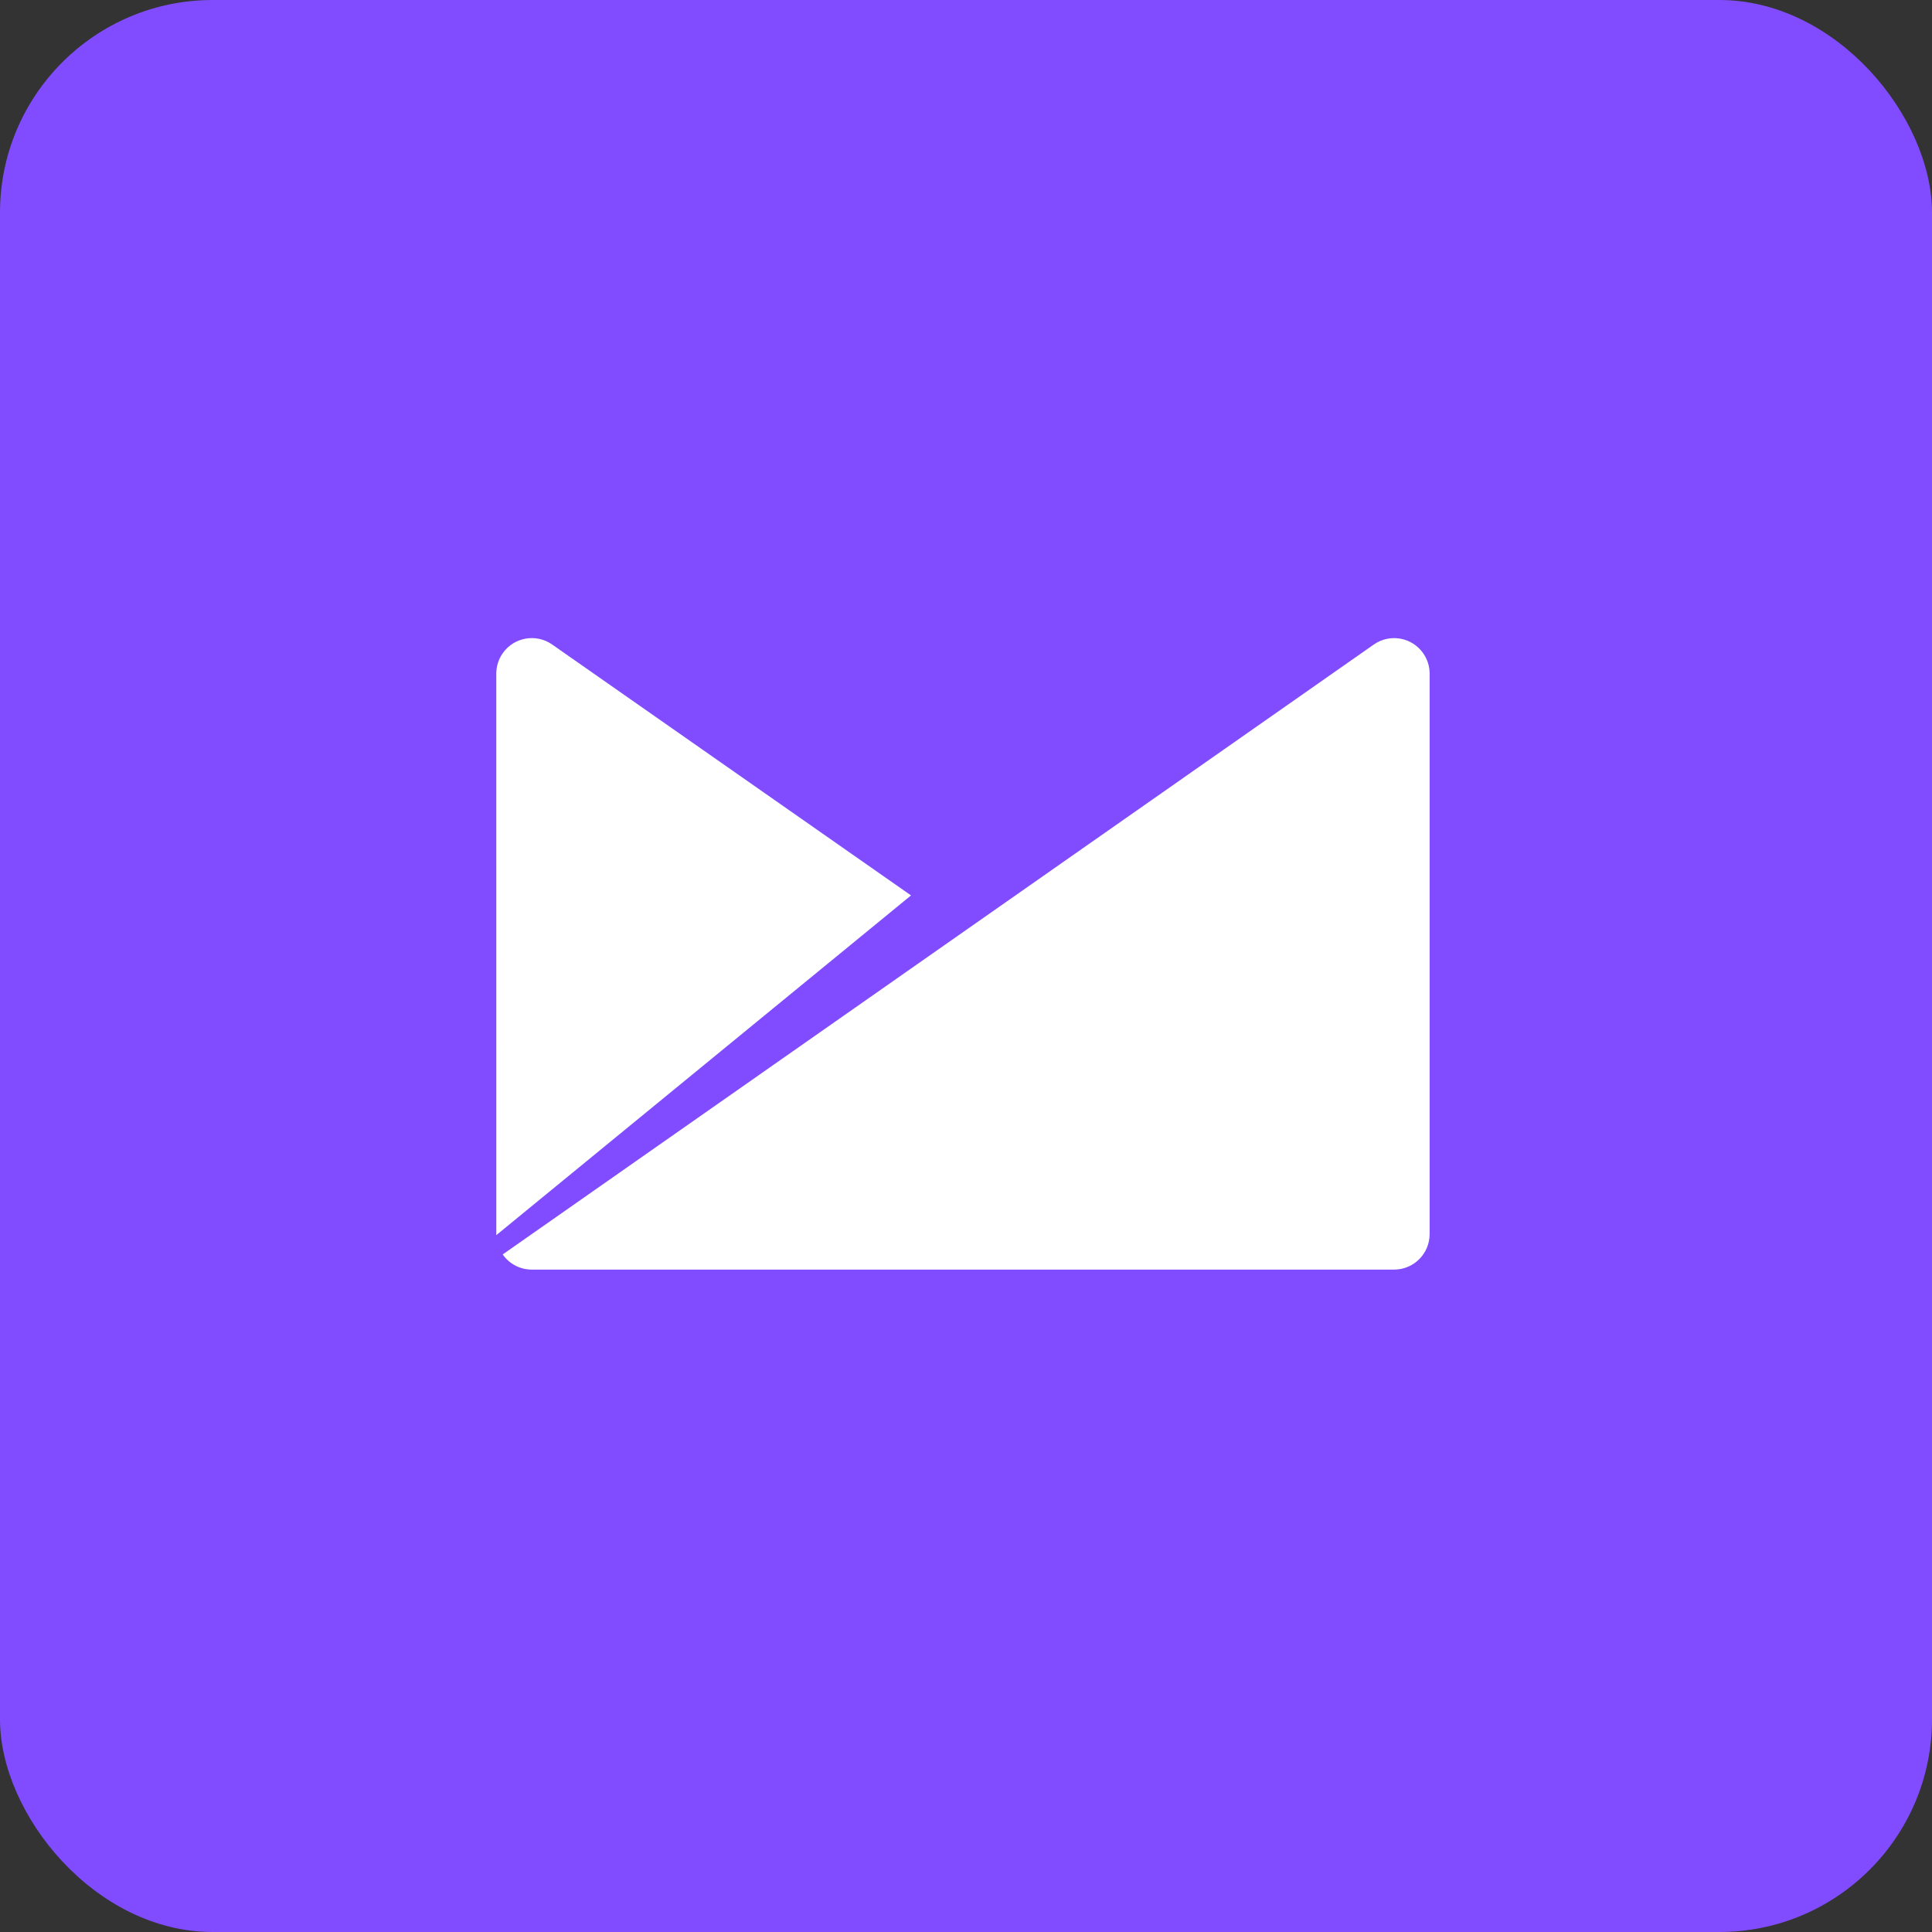
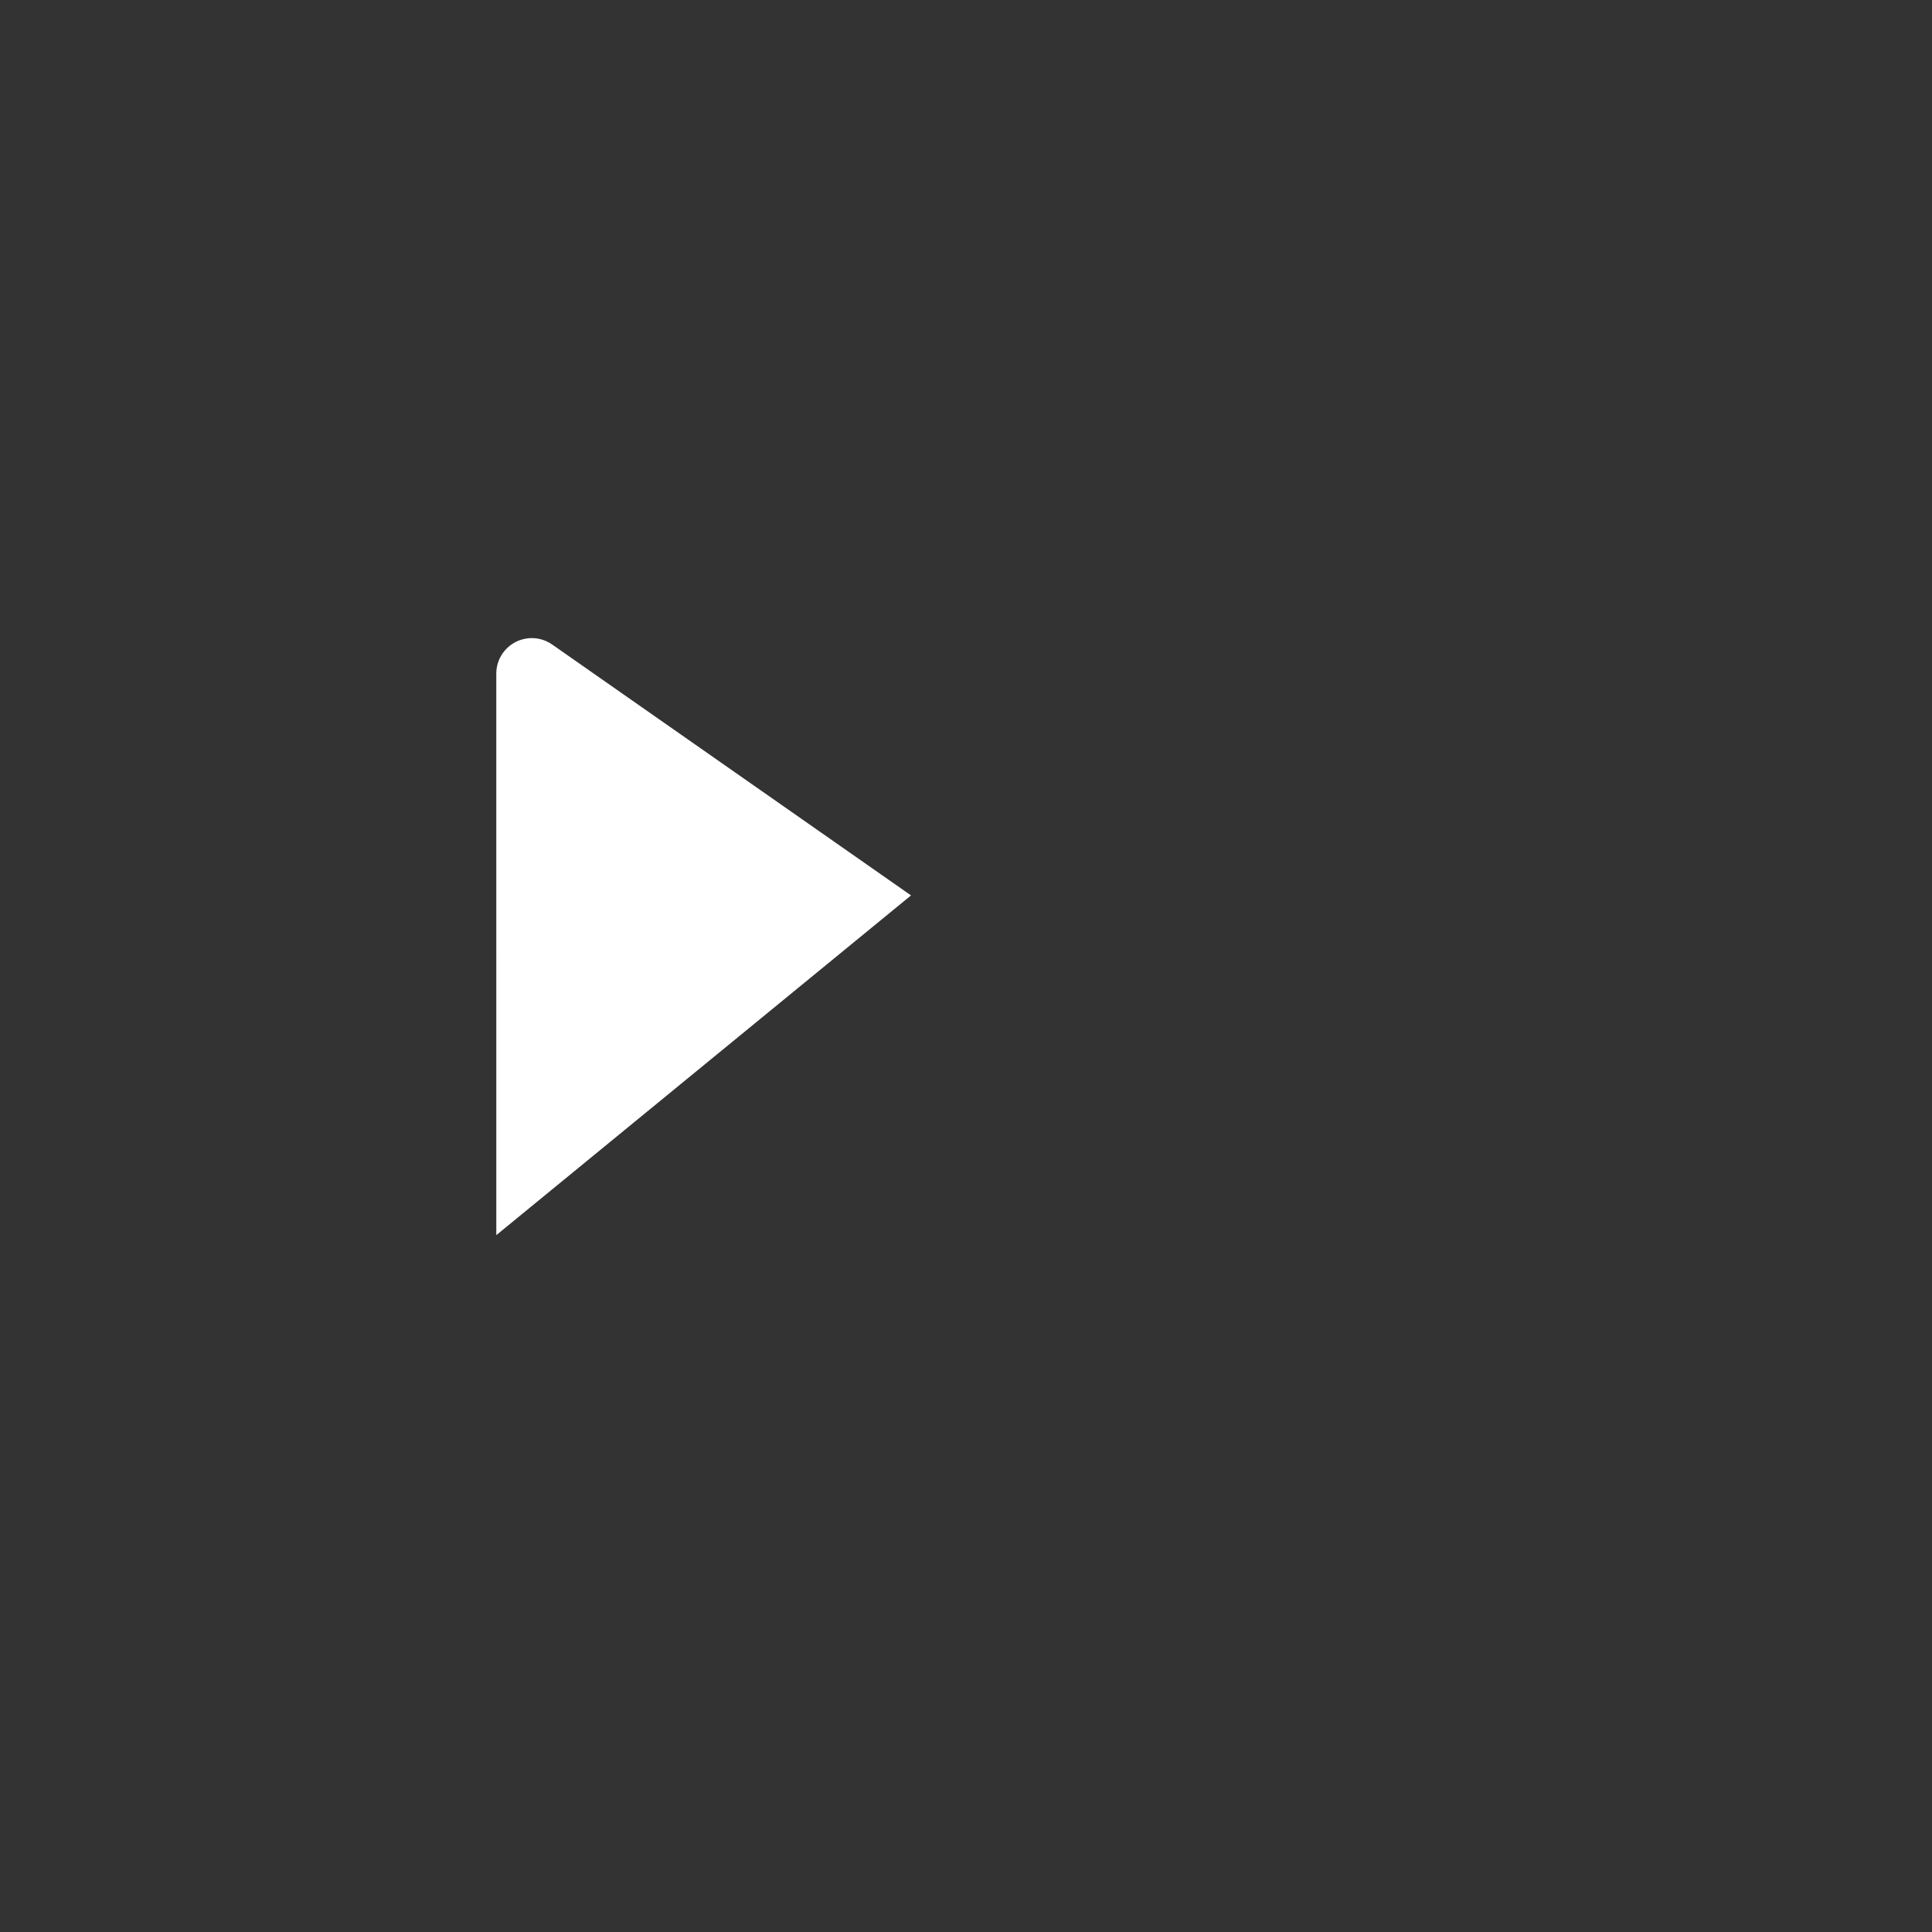
<svg xmlns="http://www.w3.org/2000/svg" width="109px" height="109px" viewBox="0 0 109 109" version="1.1">
  <rect x="0" y="0" width="109" height="109" fill="#333333" stroke="none" />
  <title>campaign-monitor-integration-icon</title>
  <g id="campaign-monitor-integration-icon" stroke="none" stroke-width="1" fill="none" fill-rule="evenodd">
-     <rect id="Rectangle-Copy" fill="#814CFF" x="0" y="0" width="109" height="109" rx="12" />
    <g id="Group" transform="translate(28, 36)" fill="#FFFFFF">
-       <path d="M52.294,0.855 C51.659,-0.05 50.412,-0.272 49.504,0.365 L0.361,34.774 C0.722,35.29 1.321,35.629 1.999,35.628 L2.002,35.629 L2.002,35.628 L50.655,35.628 C51.76,35.628 52.657,34.731 52.657,33.624 L52.657,1.972 C52.651,1.586 52.533,1.197 52.294,0.855" id="Fill-1" />
      <path d="M3.153,0.363 C2.246,-0.272 0.998,-0.052 0.363,0.853 C0.124,1.195 0.006,1.585 -4.79616347e-14,1.972 L0.001,33.684 L23.398,14.518 L3.153,0.363 Z" id="Fill-4" />
    </g>
  </g>
</svg>